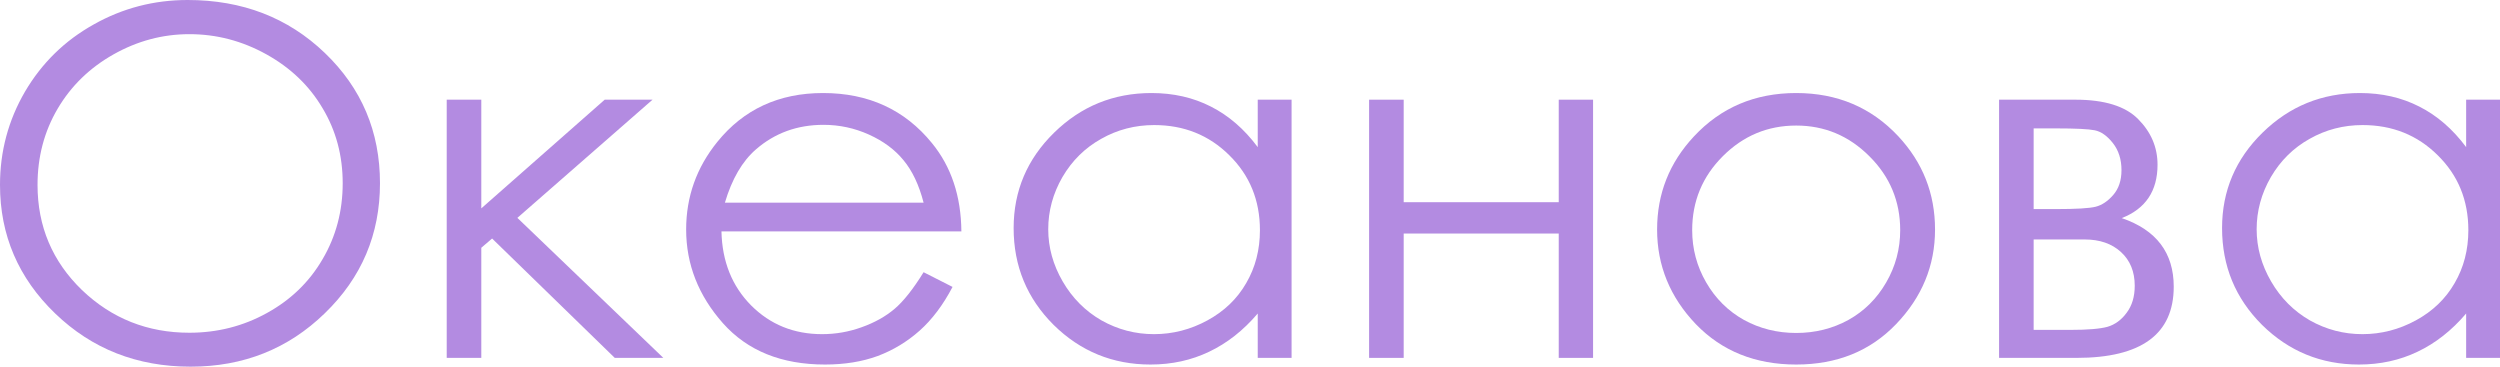
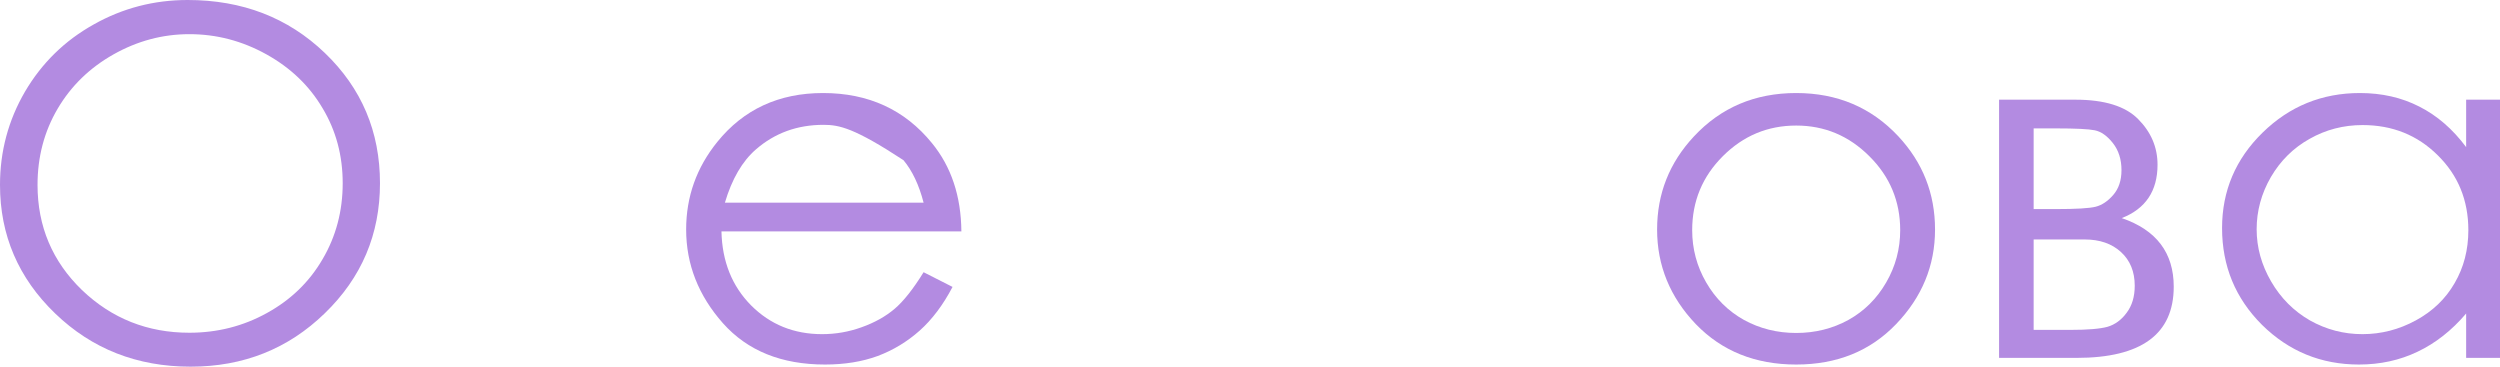
<svg xmlns="http://www.w3.org/2000/svg" width="150" height="22" viewBox="0 0 150 22" fill="none">
  <path d="M11.26 0C14.537 0 17.28 1.058 19.488 3.175C21.696 5.292 22.799 7.898 22.799 10.993C22.799 14.059 21.696 16.66 19.488 18.796C17.29 20.932 14.606 22 11.437 22C8.228 22 5.52 20.937 3.312 18.81C1.104 16.684 0 14.111 0 11.093C0 9.08 0.5 7.215 1.501 5.496C2.512 3.778 3.886 2.435 5.623 1.467C7.359 0.489 9.239 0 11.26 0ZM11.363 2.05C9.764 2.05 8.247 2.454 6.815 3.261C5.382 4.068 4.264 5.155 3.459 6.522C2.654 7.889 2.252 9.412 2.252 11.093C2.252 13.58 3.14 15.682 4.916 17.401C6.702 19.109 8.851 19.964 11.363 19.964C13.041 19.964 14.591 19.57 16.014 18.782C17.447 17.994 18.561 16.916 19.355 15.55C20.16 14.182 20.562 12.664 20.562 10.993C20.562 9.332 20.16 7.832 19.355 6.493C18.561 5.145 17.437 4.068 15.985 3.261C14.532 2.454 12.992 2.05 11.363 2.05Z" fill="#B38BE1" />
-   <path d="M26.803 5.981H28.878V12.502L36.282 5.981H39.152L31.042 13.072L39.8 21.473H36.886L29.526 14.311L28.878 14.866V21.473H26.803V5.981Z" fill="#B38BE1" />
-   <path d="M55.416 16.333L57.153 17.215C56.584 18.298 55.927 19.171 55.181 19.836C54.435 20.5 53.596 21.008 52.664 21.359C51.732 21.701 50.677 21.872 49.5 21.872C46.889 21.872 44.848 21.046 43.377 19.394C41.905 17.733 41.169 15.858 41.169 13.77C41.169 11.805 41.792 10.053 43.038 8.515C44.618 6.56 46.732 5.582 49.382 5.582C52.11 5.582 54.288 6.583 55.917 8.586C57.075 10.001 57.664 11.767 57.683 13.883H43.288C43.327 15.687 43.921 17.168 45.069 18.326C46.217 19.475 47.635 20.049 49.323 20.049C50.137 20.049 50.927 19.912 51.693 19.636C52.468 19.361 53.125 18.995 53.665 18.54C54.205 18.084 54.788 17.348 55.416 16.333ZM55.416 12.161C55.142 11.097 54.739 10.248 54.21 9.612C53.69 8.976 52.998 8.463 52.134 8.074C51.271 7.685 50.363 7.49 49.411 7.49C47.841 7.49 46.492 7.979 45.364 8.957C44.539 9.669 43.916 10.737 43.494 12.161H55.416Z" fill="#B38BE1" />
-   <path d="M77.495 5.981V21.473H75.464V18.81C74.6 19.826 73.629 20.59 72.549 21.103C71.48 21.616 70.307 21.872 69.031 21.872C66.765 21.872 64.827 21.079 63.218 19.494C61.618 17.899 60.818 15.963 60.818 13.684C60.818 11.453 61.628 9.545 63.247 7.96C64.866 6.375 66.814 5.582 69.09 5.582C70.405 5.582 71.593 5.852 72.652 6.394C73.722 6.935 74.659 7.746 75.464 8.828V5.981H77.495ZM69.252 7.504C68.104 7.504 67.044 7.779 66.073 8.33C65.102 8.871 64.326 9.635 63.747 10.623C63.178 11.61 62.894 12.654 62.894 13.755C62.894 14.847 63.183 15.891 63.762 16.888C64.341 17.885 65.116 18.663 66.088 19.223C67.069 19.774 68.119 20.049 69.238 20.049C70.366 20.049 71.436 19.774 72.446 19.223C73.457 18.673 74.232 17.927 74.772 16.988C75.321 16.048 75.596 14.989 75.596 13.812C75.596 12.018 74.983 10.518 73.756 9.313C72.54 8.107 71.038 7.504 69.252 7.504Z" fill="#B38BE1" />
-   <path d="M93.524 14.012H84.221V21.473H82.146V5.981H84.221V12.132H93.524V5.981H95.584V21.473H93.524V14.012Z" fill="#B38BE1" />
+   <path d="M55.416 16.333L57.153 17.215C56.584 18.298 55.927 19.171 55.181 19.836C54.435 20.5 53.596 21.008 52.664 21.359C51.732 21.701 50.677 21.872 49.5 21.872C46.889 21.872 44.848 21.046 43.377 19.394C41.905 17.733 41.169 15.858 41.169 13.77C41.169 11.805 41.792 10.053 43.038 8.515C44.618 6.56 46.732 5.582 49.382 5.582C52.11 5.582 54.288 6.583 55.917 8.586C57.075 10.001 57.664 11.767 57.683 13.883H43.288C43.327 15.687 43.921 17.168 45.069 18.326C46.217 19.475 47.635 20.049 49.323 20.049C50.137 20.049 50.927 19.912 51.693 19.636C52.468 19.361 53.125 18.995 53.665 18.54C54.205 18.084 54.788 17.348 55.416 16.333ZM55.416 12.161C55.142 11.097 54.739 10.248 54.21 9.612C51.271 7.685 50.363 7.49 49.411 7.49C47.841 7.49 46.492 7.979 45.364 8.957C44.539 9.669 43.916 10.737 43.494 12.161H55.416Z" fill="#B38BE1" />
  <path d="M107.772 5.582C110.235 5.582 112.276 6.446 113.895 8.173C115.367 9.749 116.102 11.615 116.102 13.77C116.102 15.934 115.322 17.828 113.762 19.451C112.212 21.065 110.215 21.872 107.772 21.872C105.318 21.872 103.312 21.065 101.752 19.451C100.201 17.828 99.426 15.934 99.426 13.77C99.426 11.624 100.162 9.764 101.634 8.188C103.253 6.45 105.299 5.582 107.772 5.582ZM107.772 7.533C106.064 7.533 104.597 8.145 103.371 9.37C102.144 10.594 101.531 12.075 101.531 13.812C101.531 14.932 101.81 15.977 102.37 16.945C102.929 17.913 103.685 18.663 104.636 19.195C105.588 19.717 106.633 19.978 107.772 19.978C108.91 19.978 109.955 19.717 110.907 19.195C111.859 18.663 112.614 17.913 113.173 16.945C113.733 15.977 114.012 14.932 114.012 13.812C114.012 12.075 113.394 10.594 112.158 9.37C110.931 8.145 109.469 7.533 107.772 7.533Z" fill="#B38BE1" />
  <path d="M124.595 21.473H119.944V5.981H124.522C126.268 5.981 127.524 6.37 128.29 7.148C129.065 7.927 129.452 8.838 129.452 9.882C129.452 11.458 128.736 12.526 127.304 13.086C129.384 13.798 130.424 15.17 130.424 17.201C130.424 20.049 128.481 21.473 124.595 21.473ZM122.019 7.704V12.545H123.359C124.576 12.545 125.37 12.498 125.743 12.403C126.116 12.308 126.465 12.075 126.788 11.705C127.122 11.325 127.289 10.827 127.289 10.21C127.289 9.564 127.117 9.023 126.774 8.586C126.43 8.15 126.067 7.893 125.684 7.817C125.312 7.742 124.536 7.704 123.359 7.704H122.019ZM122.019 14.368V19.793H124.227C125.267 19.793 126.008 19.731 126.45 19.608C126.901 19.475 127.284 19.195 127.598 18.768C127.922 18.34 128.084 17.799 128.084 17.144C128.084 16.299 127.809 15.626 127.259 15.122C126.71 14.619 125.984 14.368 125.081 14.368H122.019Z" fill="#B38BE1" />
  <path d="M150 5.981V21.473H147.969V18.81C147.105 19.826 146.134 20.59 145.054 21.103C143.985 21.616 142.812 21.872 141.537 21.872C139.27 21.872 137.332 21.079 135.723 19.494C134.123 17.899 133.324 15.963 133.324 13.684C133.324 11.453 134.133 9.545 135.752 7.96C137.371 6.375 139.319 5.582 141.596 5.582C142.91 5.582 144.098 5.852 145.157 6.394C146.227 6.935 147.164 7.746 147.969 8.828V5.981H150ZM141.757 7.504C140.609 7.504 139.55 7.779 138.578 8.33C137.607 8.871 136.832 9.635 136.253 10.623C135.683 11.61 135.399 12.654 135.399 13.755C135.399 14.847 135.688 15.891 136.267 16.888C136.846 17.885 137.621 18.663 138.593 19.223C139.574 19.774 140.624 20.049 141.743 20.049C142.871 20.049 143.941 19.774 144.951 19.223C145.962 18.673 146.737 17.927 147.277 16.988C147.827 16.048 148.101 14.989 148.101 13.812C148.101 12.018 147.488 10.518 146.261 9.313C145.045 8.107 143.543 7.504 141.757 7.504Z" fill="#B38BE1" />
</svg>